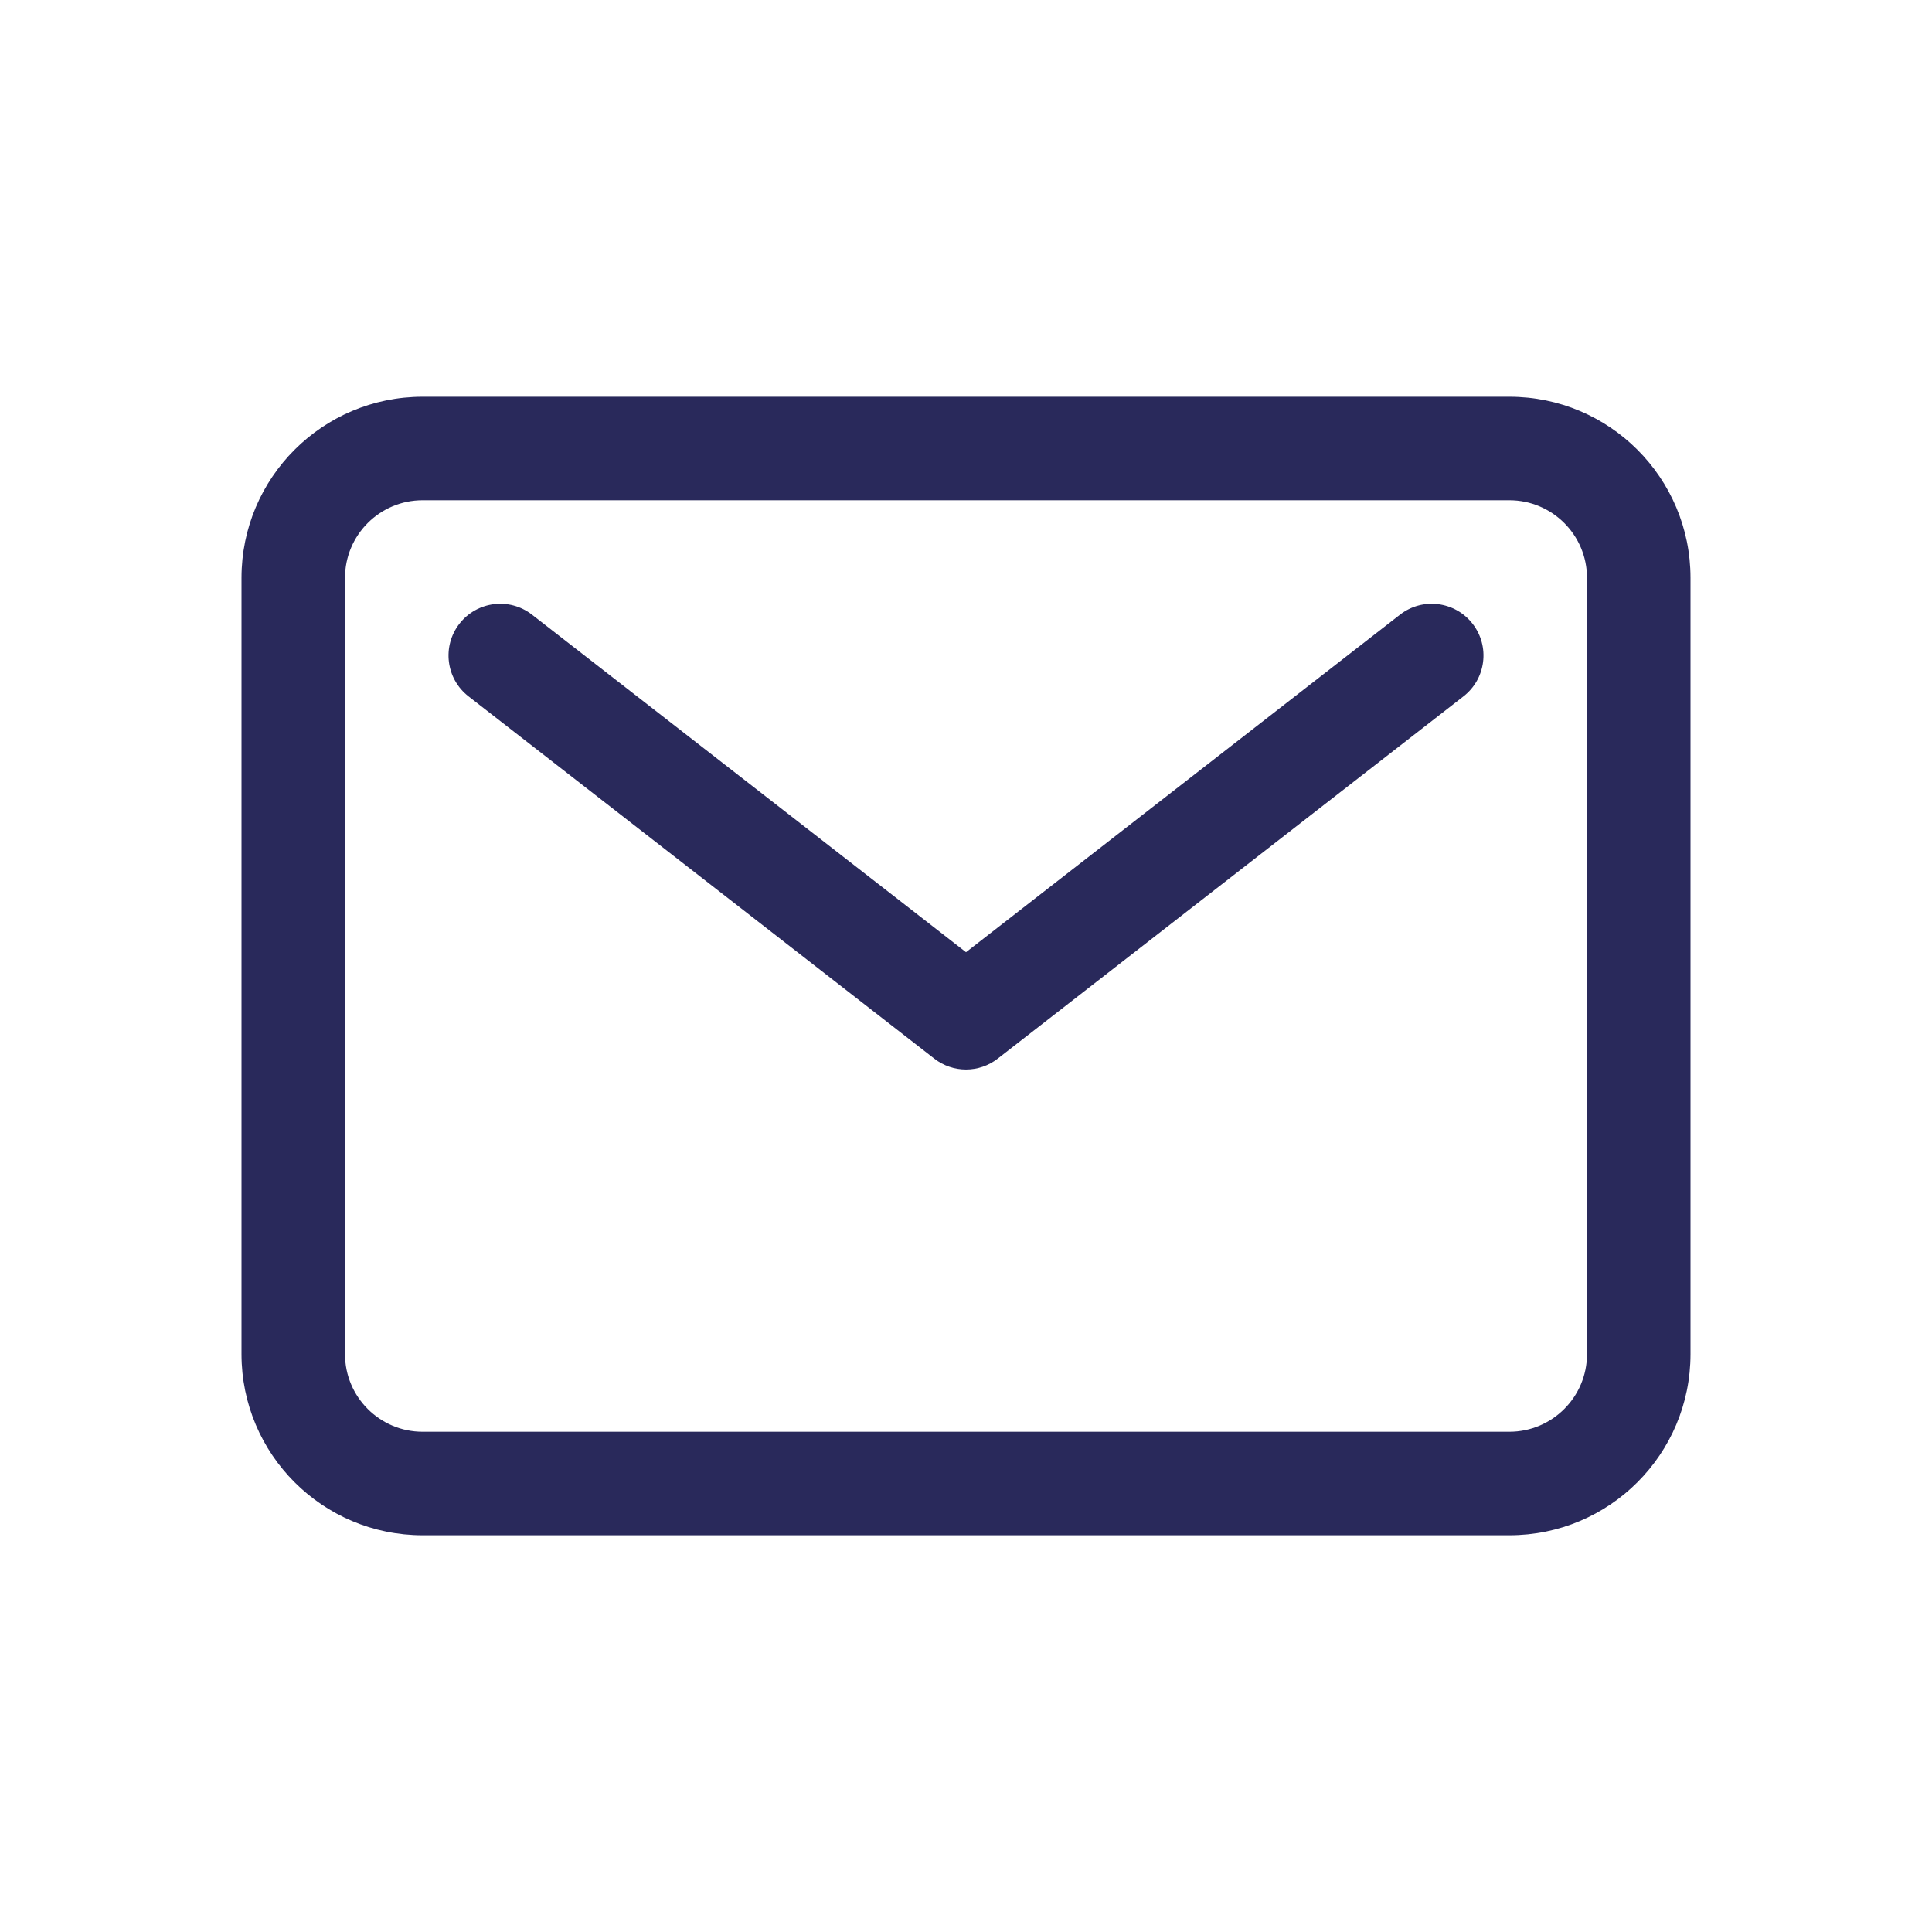
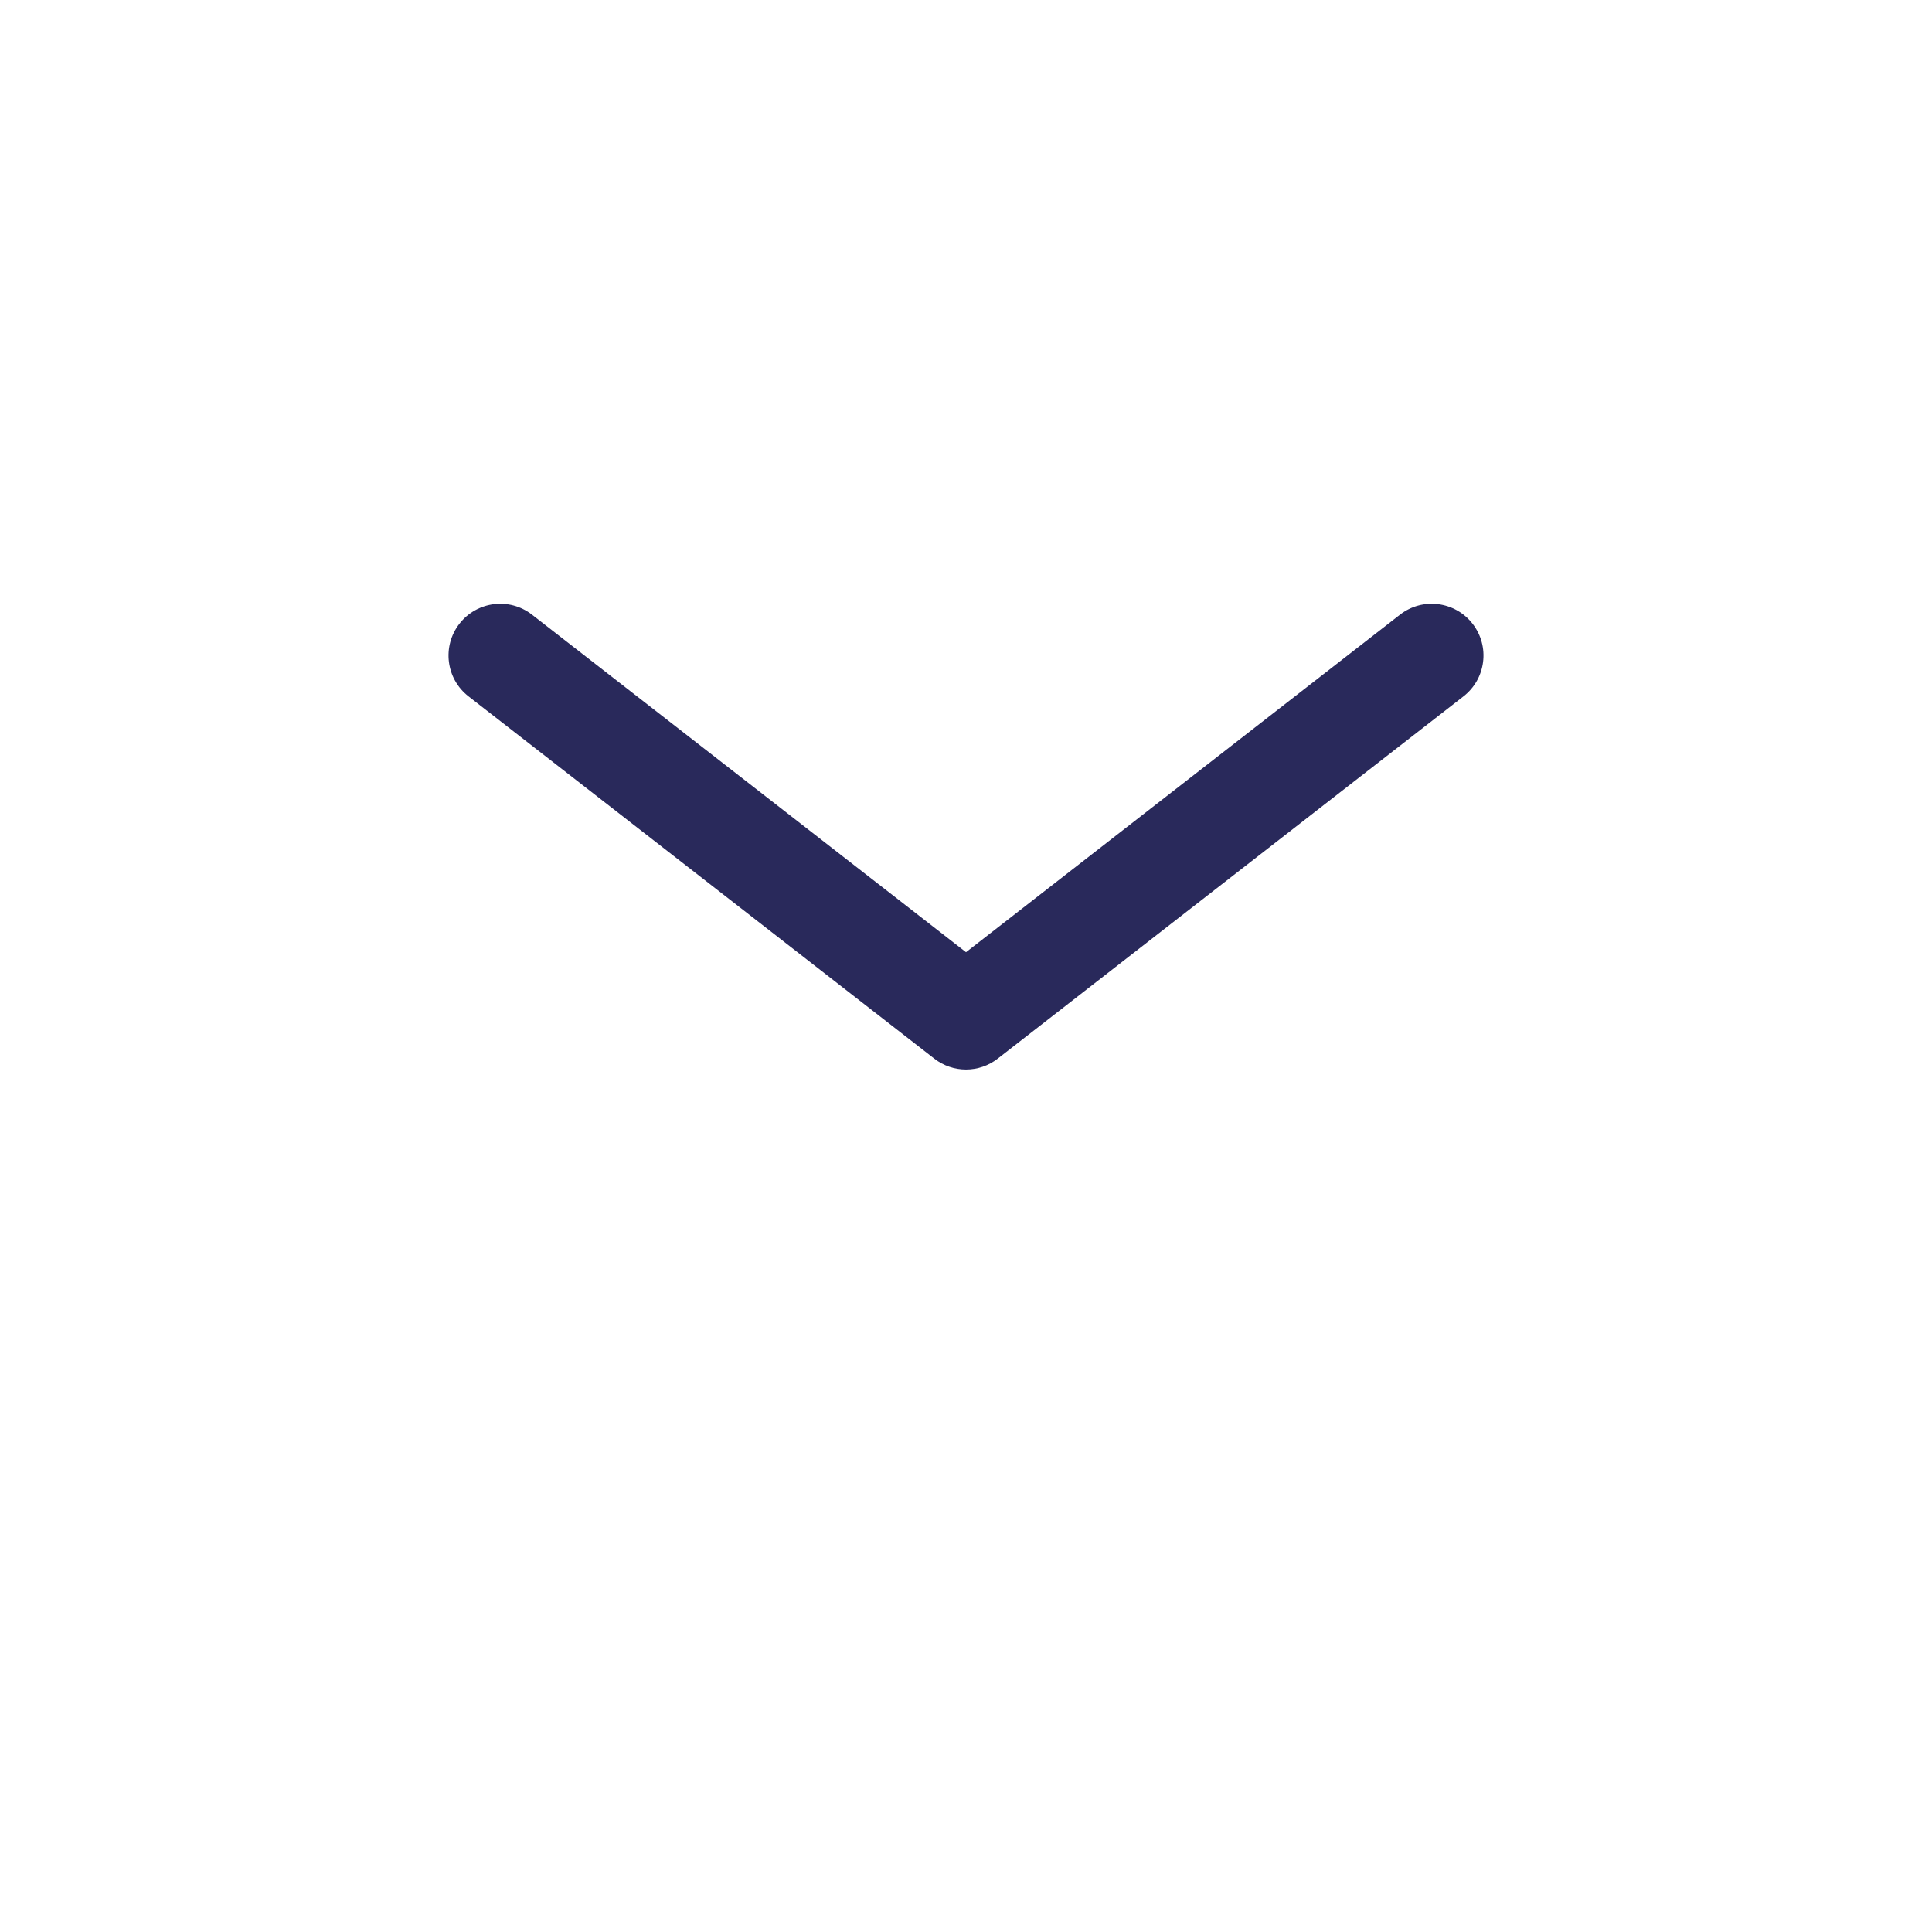
<svg xmlns="http://www.w3.org/2000/svg" width="28" height="28" viewBox="0 0 28 28" fill="none">
-   <path fill-rule="evenodd" clip-rule="evenodd" d="M6.125 7.25C5.504 7.25 5 7.754 5 8.375V19.625C5 20.246 5.504 20.75 6.125 20.75H21.875C22.496 20.75 23 20.246 23 19.625V8.375C23 7.754 22.496 7.25 21.875 7.25H6.125ZM3.5 8.375C3.5 6.925 4.675 5.75 6.125 5.75H21.875C23.325 5.75 24.5 6.925 24.5 8.375V19.625C24.5 21.075 23.325 22.25 21.875 22.25H6.125C4.675 22.25 3.5 21.075 3.5 19.625V8.375Z" fill="#29295B" />
  <path fill-rule="evenodd" clip-rule="evenodd" d="M6.658 9.04C6.912 8.713 7.383 8.654 7.71 8.908L14 13.8L20.29 8.908C20.616 8.654 21.088 8.713 21.342 9.04C21.596 9.367 21.537 9.838 21.21 10.092L14.46 15.342C14.19 15.553 13.81 15.553 13.54 15.342L6.79 10.092C6.463 9.838 6.404 9.367 6.658 9.04Z" fill="#29295B" />
</svg>